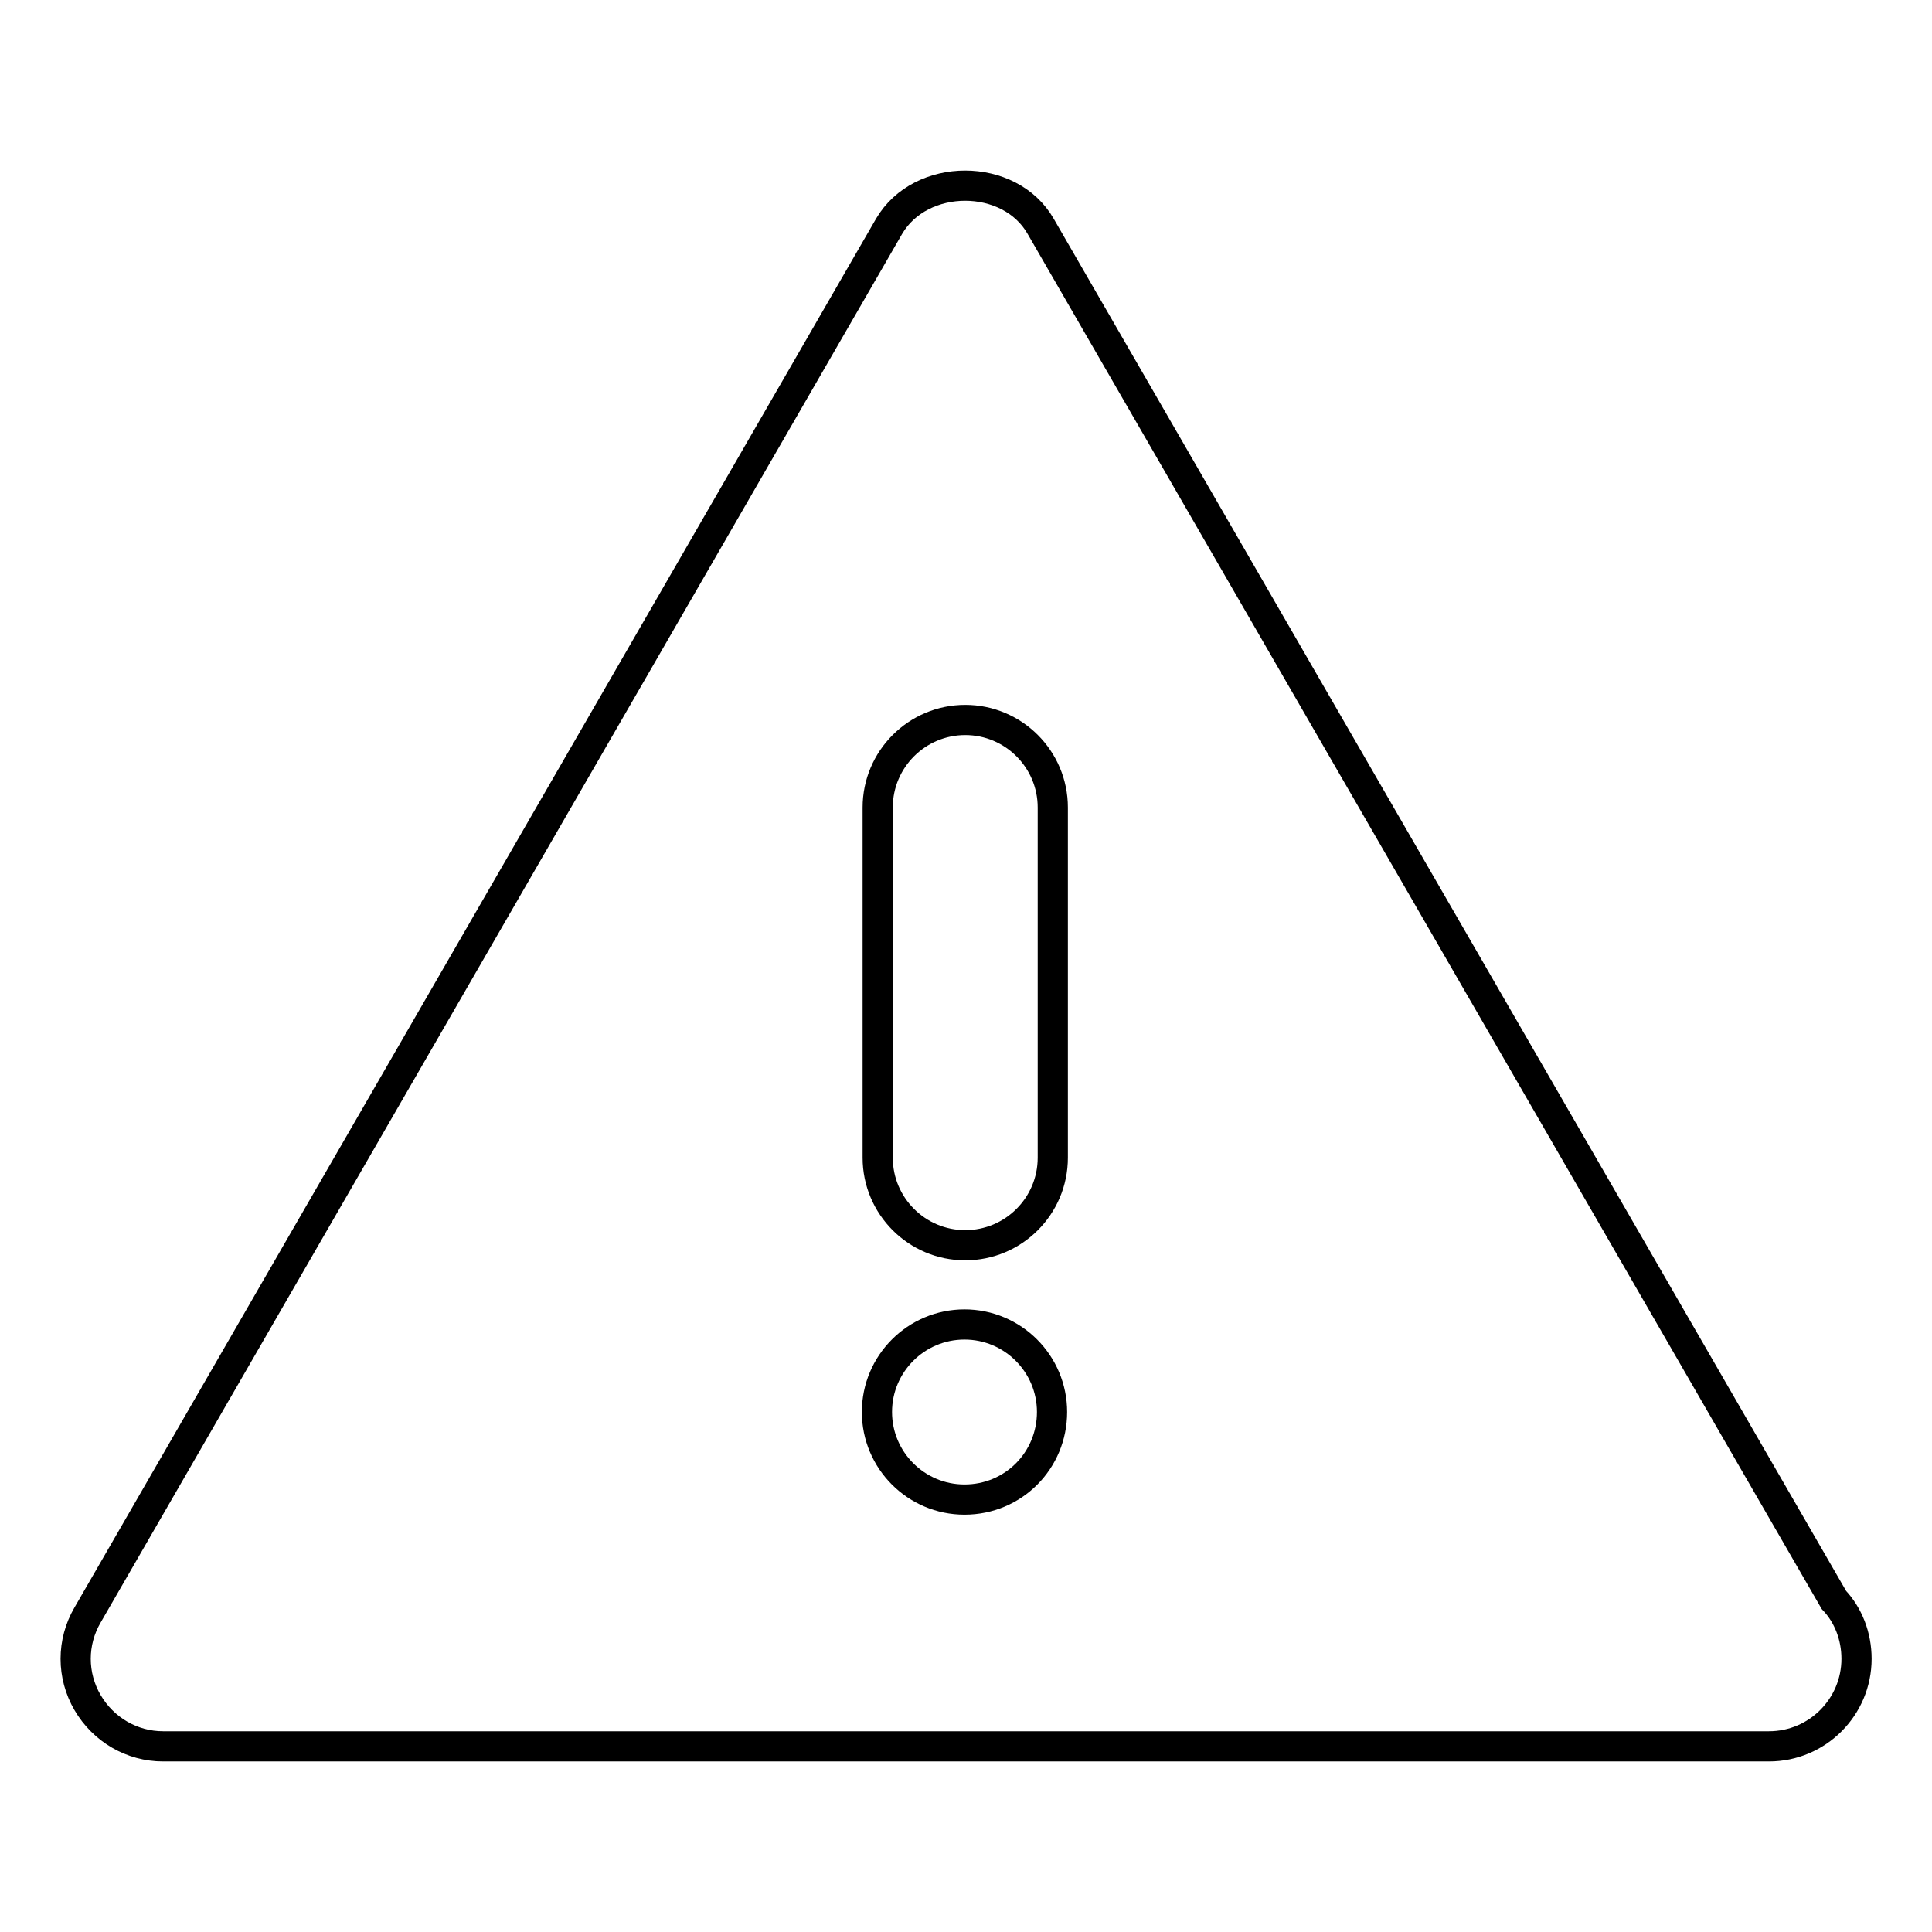
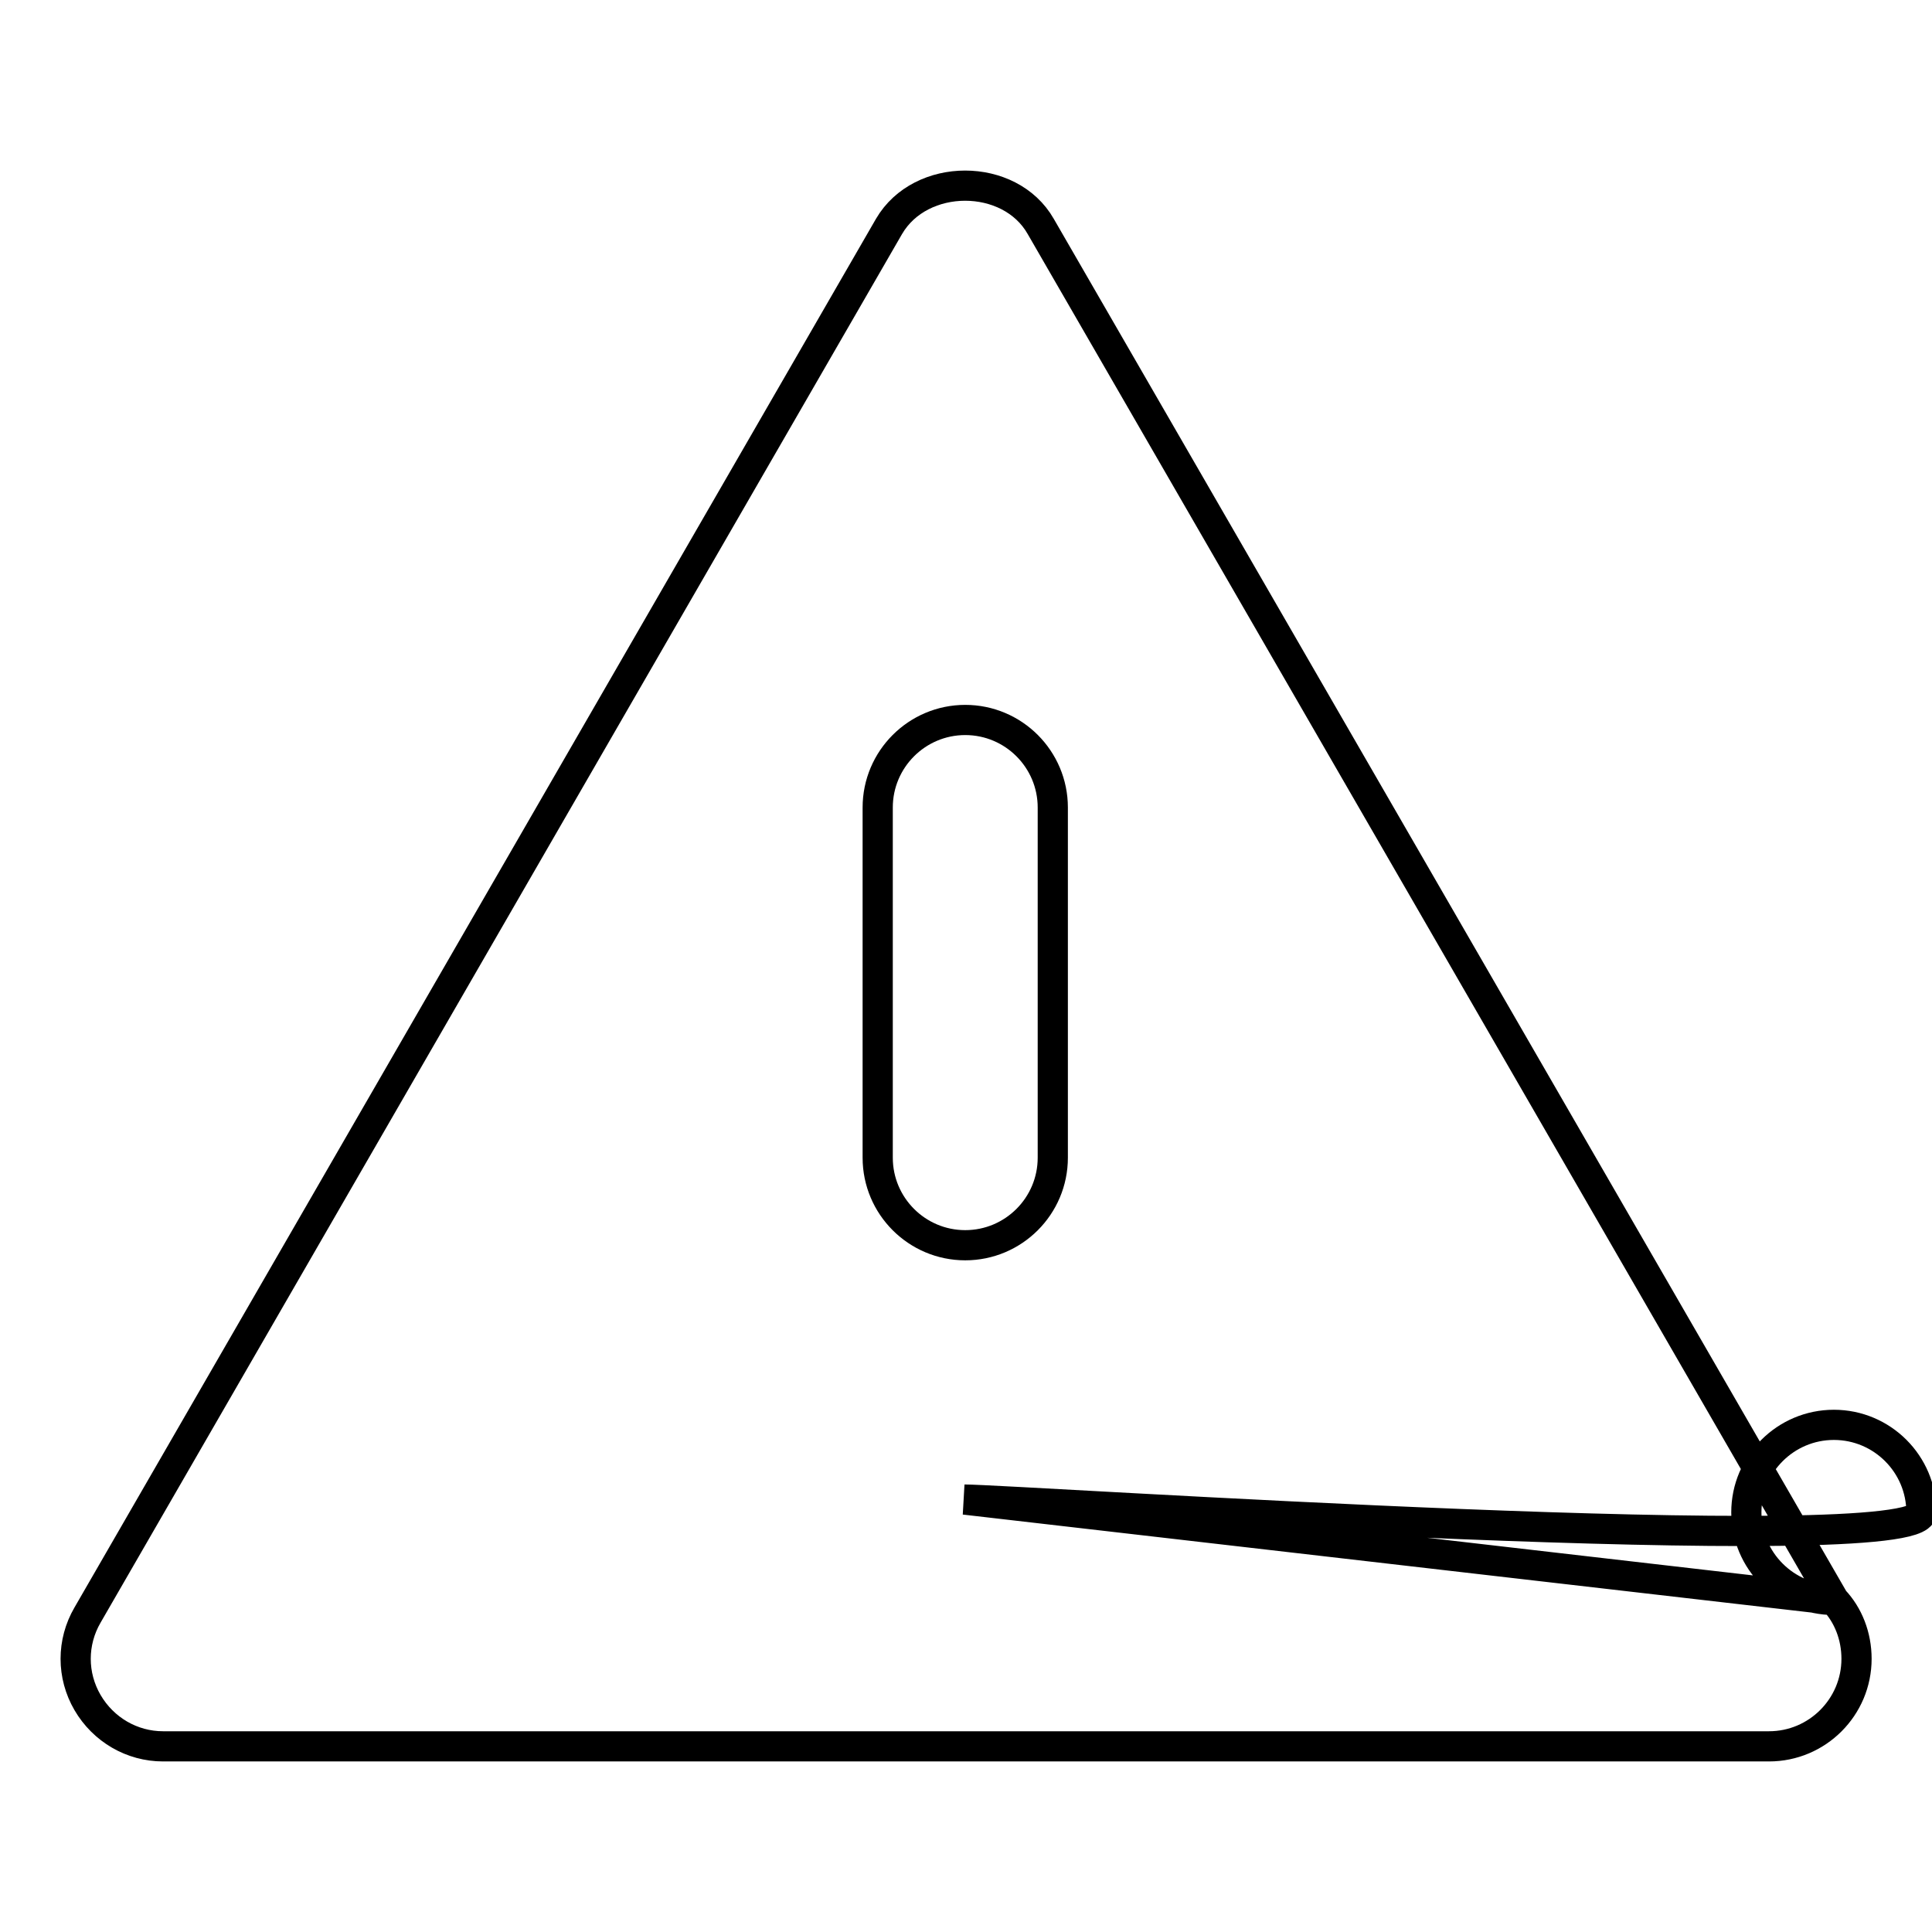
<svg xmlns="http://www.w3.org/2000/svg" version="1.1" x="0px" y="0px" viewBox="0 0 256 256" enable-background="new 0 0 256 256" xml:space="preserve">
  <g>
-     <path stroke-width="4" fill-opacity="0" stroke="#000000" d="M243,212L137.9,30c-4.1-7.2-15.9-7.2-20.1,0L11.6,214c-2.1,3.6-2.1,8,0,11.6c2.1,3.6,5.9,5.8,10,5.8h212.5 c0.1,0,0.2,0,0.3,0c6.4,0,11.6-5.2,11.6-11.6C246,216.8,244.9,214,243,212z M127.8,198.7c-6.4,0-11.6-5.2-11.6-11.6 s5.2-11.6,11.6-11.6s11.6,5.2,11.6,11.6S134.3,198.7,127.8,198.7z M139.5,153.4c0,6.4-5.2,11.6-11.6,11.6 c-6.4,0-11.6-5.2-11.6-11.6V107c0-6.4,5.2-11.6,11.6-11.6c6.4,0,11.6,5.2,11.6,11.6V153.4z" />
+     <path stroke-width="4" fill-opacity="0" stroke="#000000" d="M243,212L137.9,30c-4.1-7.2-15.9-7.2-20.1,0L11.6,214c-2.1,3.6-2.1,8,0,11.6c2.1,3.6,5.9,5.8,10,5.8h212.5 c0.1,0,0.2,0,0.3,0c6.4,0,11.6-5.2,11.6-11.6C246,216.8,244.9,214,243,212z c-6.4,0-11.6-5.2-11.6-11.6 s5.2-11.6,11.6-11.6s11.6,5.2,11.6,11.6S134.3,198.7,127.8,198.7z M139.5,153.4c0,6.4-5.2,11.6-11.6,11.6 c-6.4,0-11.6-5.2-11.6-11.6V107c0-6.4,5.2-11.6,11.6-11.6c6.4,0,11.6,5.2,11.6,11.6V153.4z" />
  </g>
</svg>